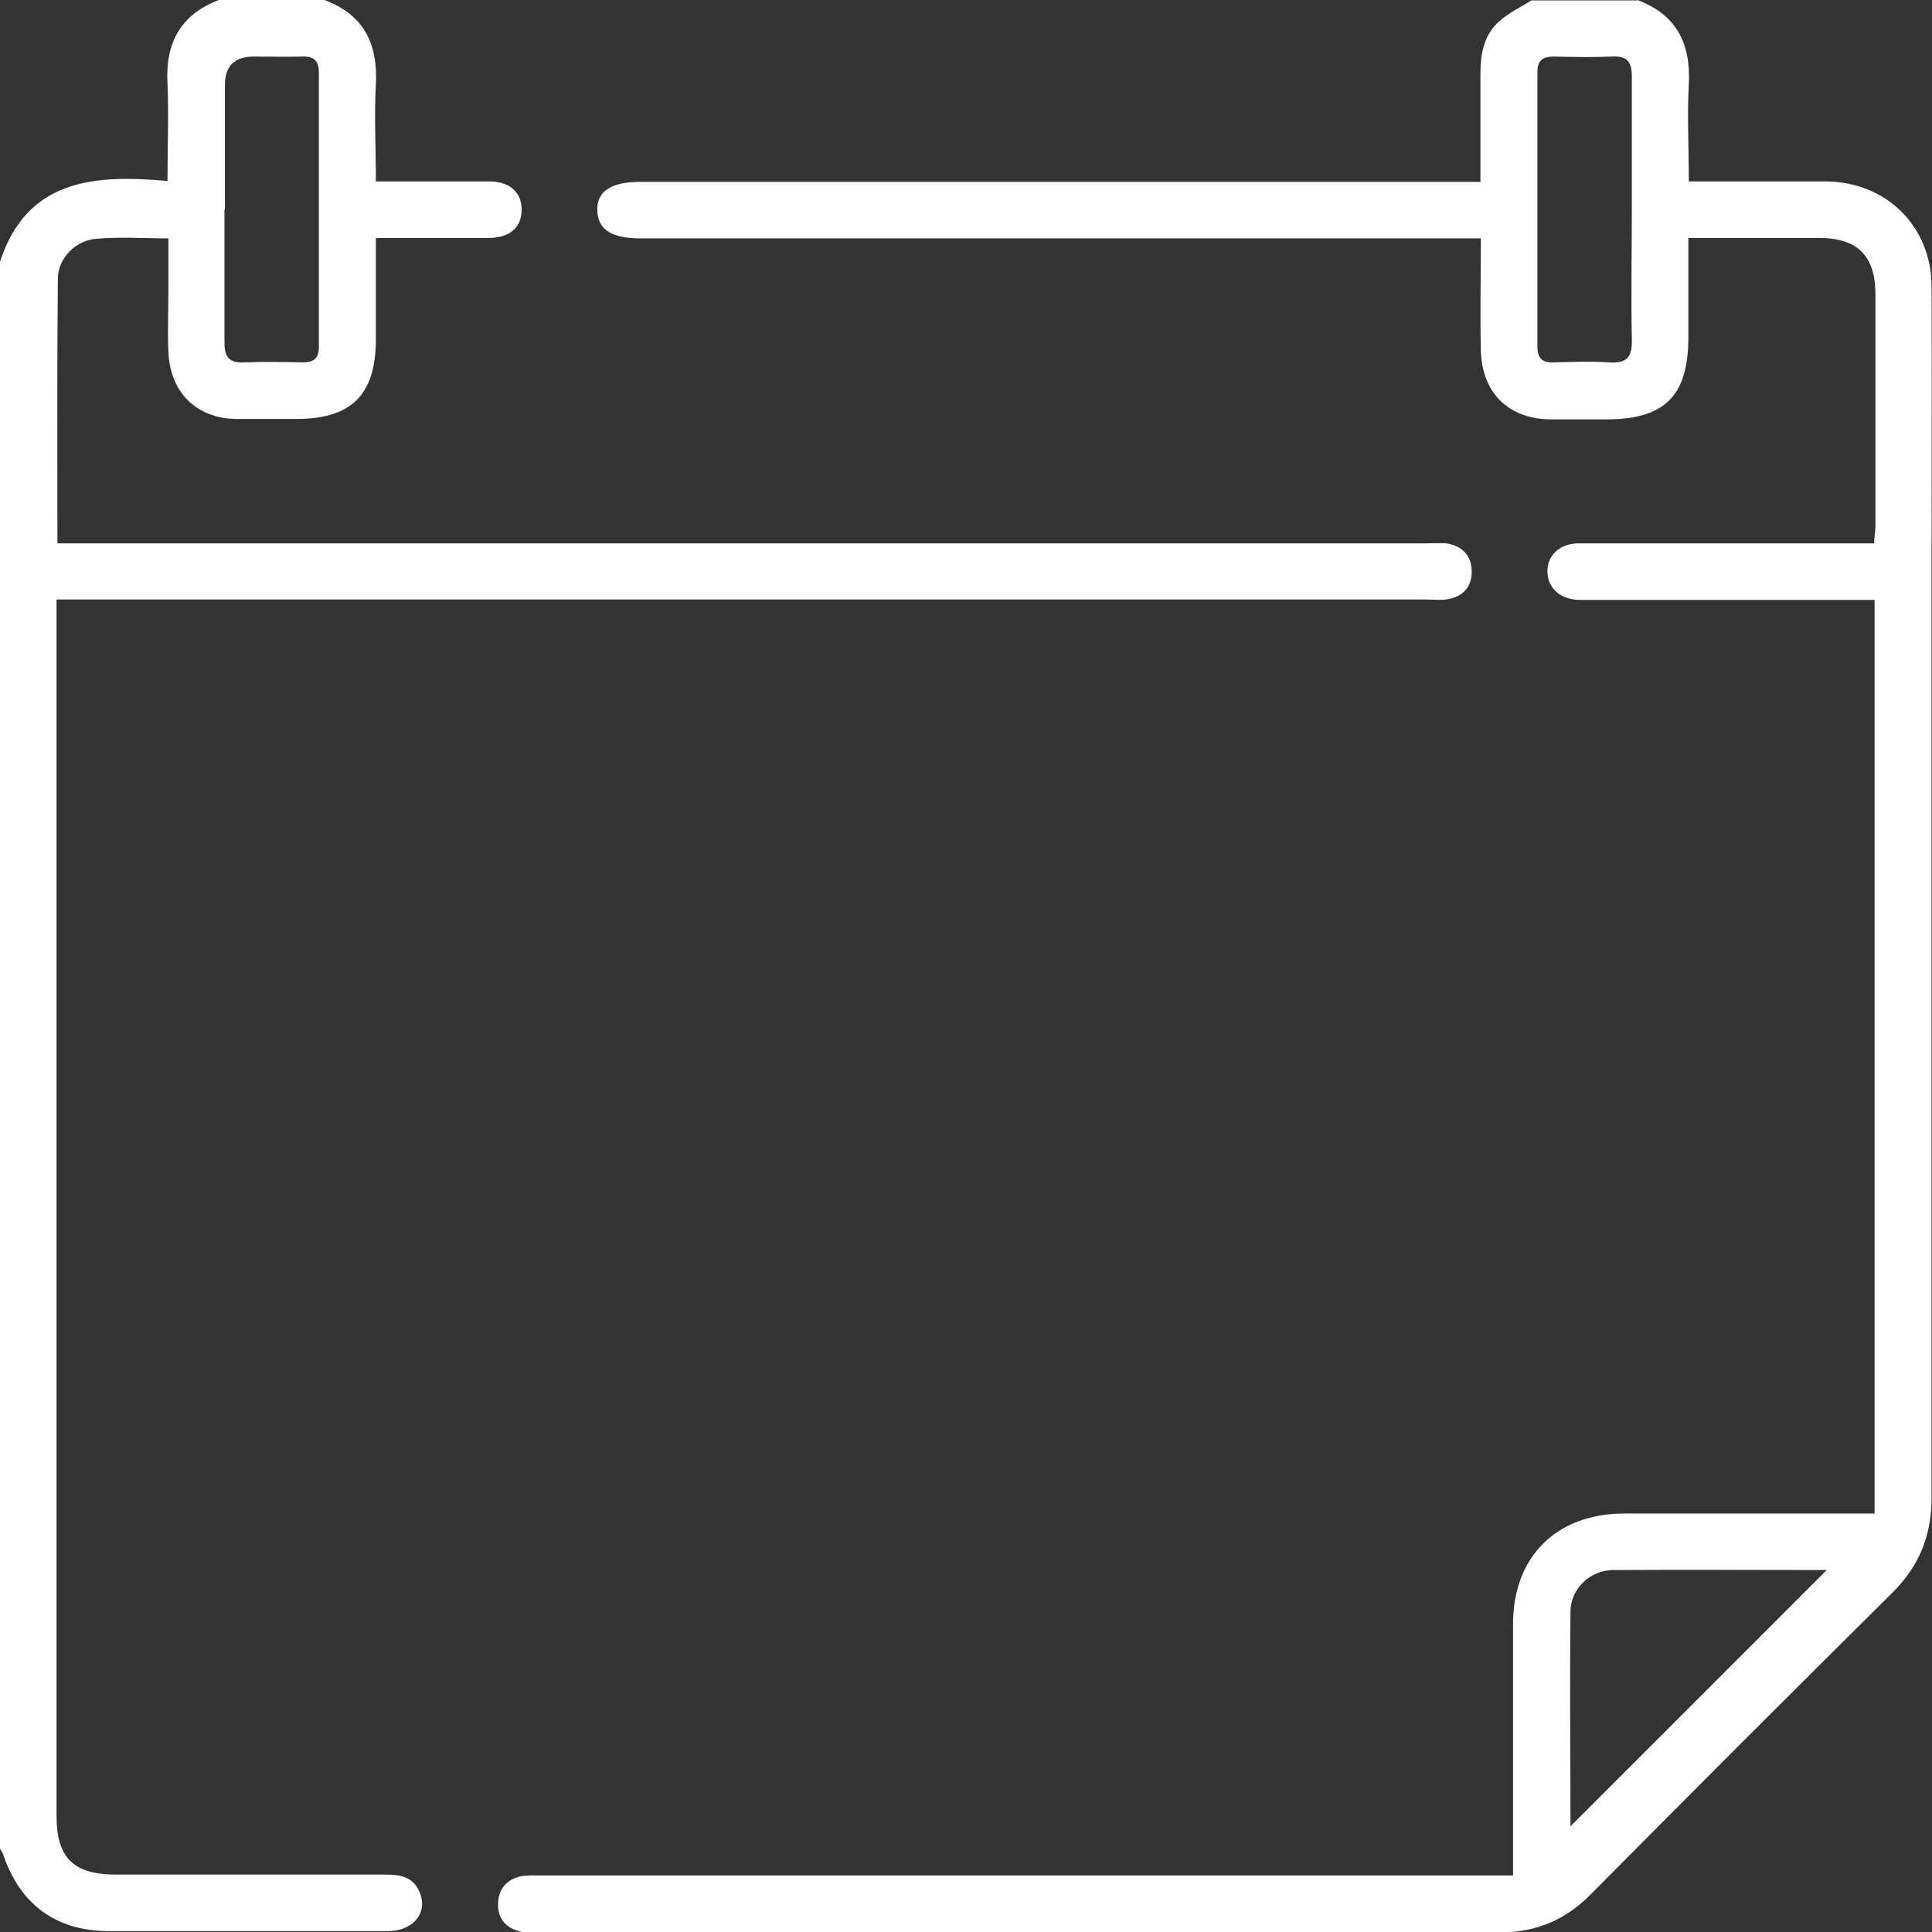
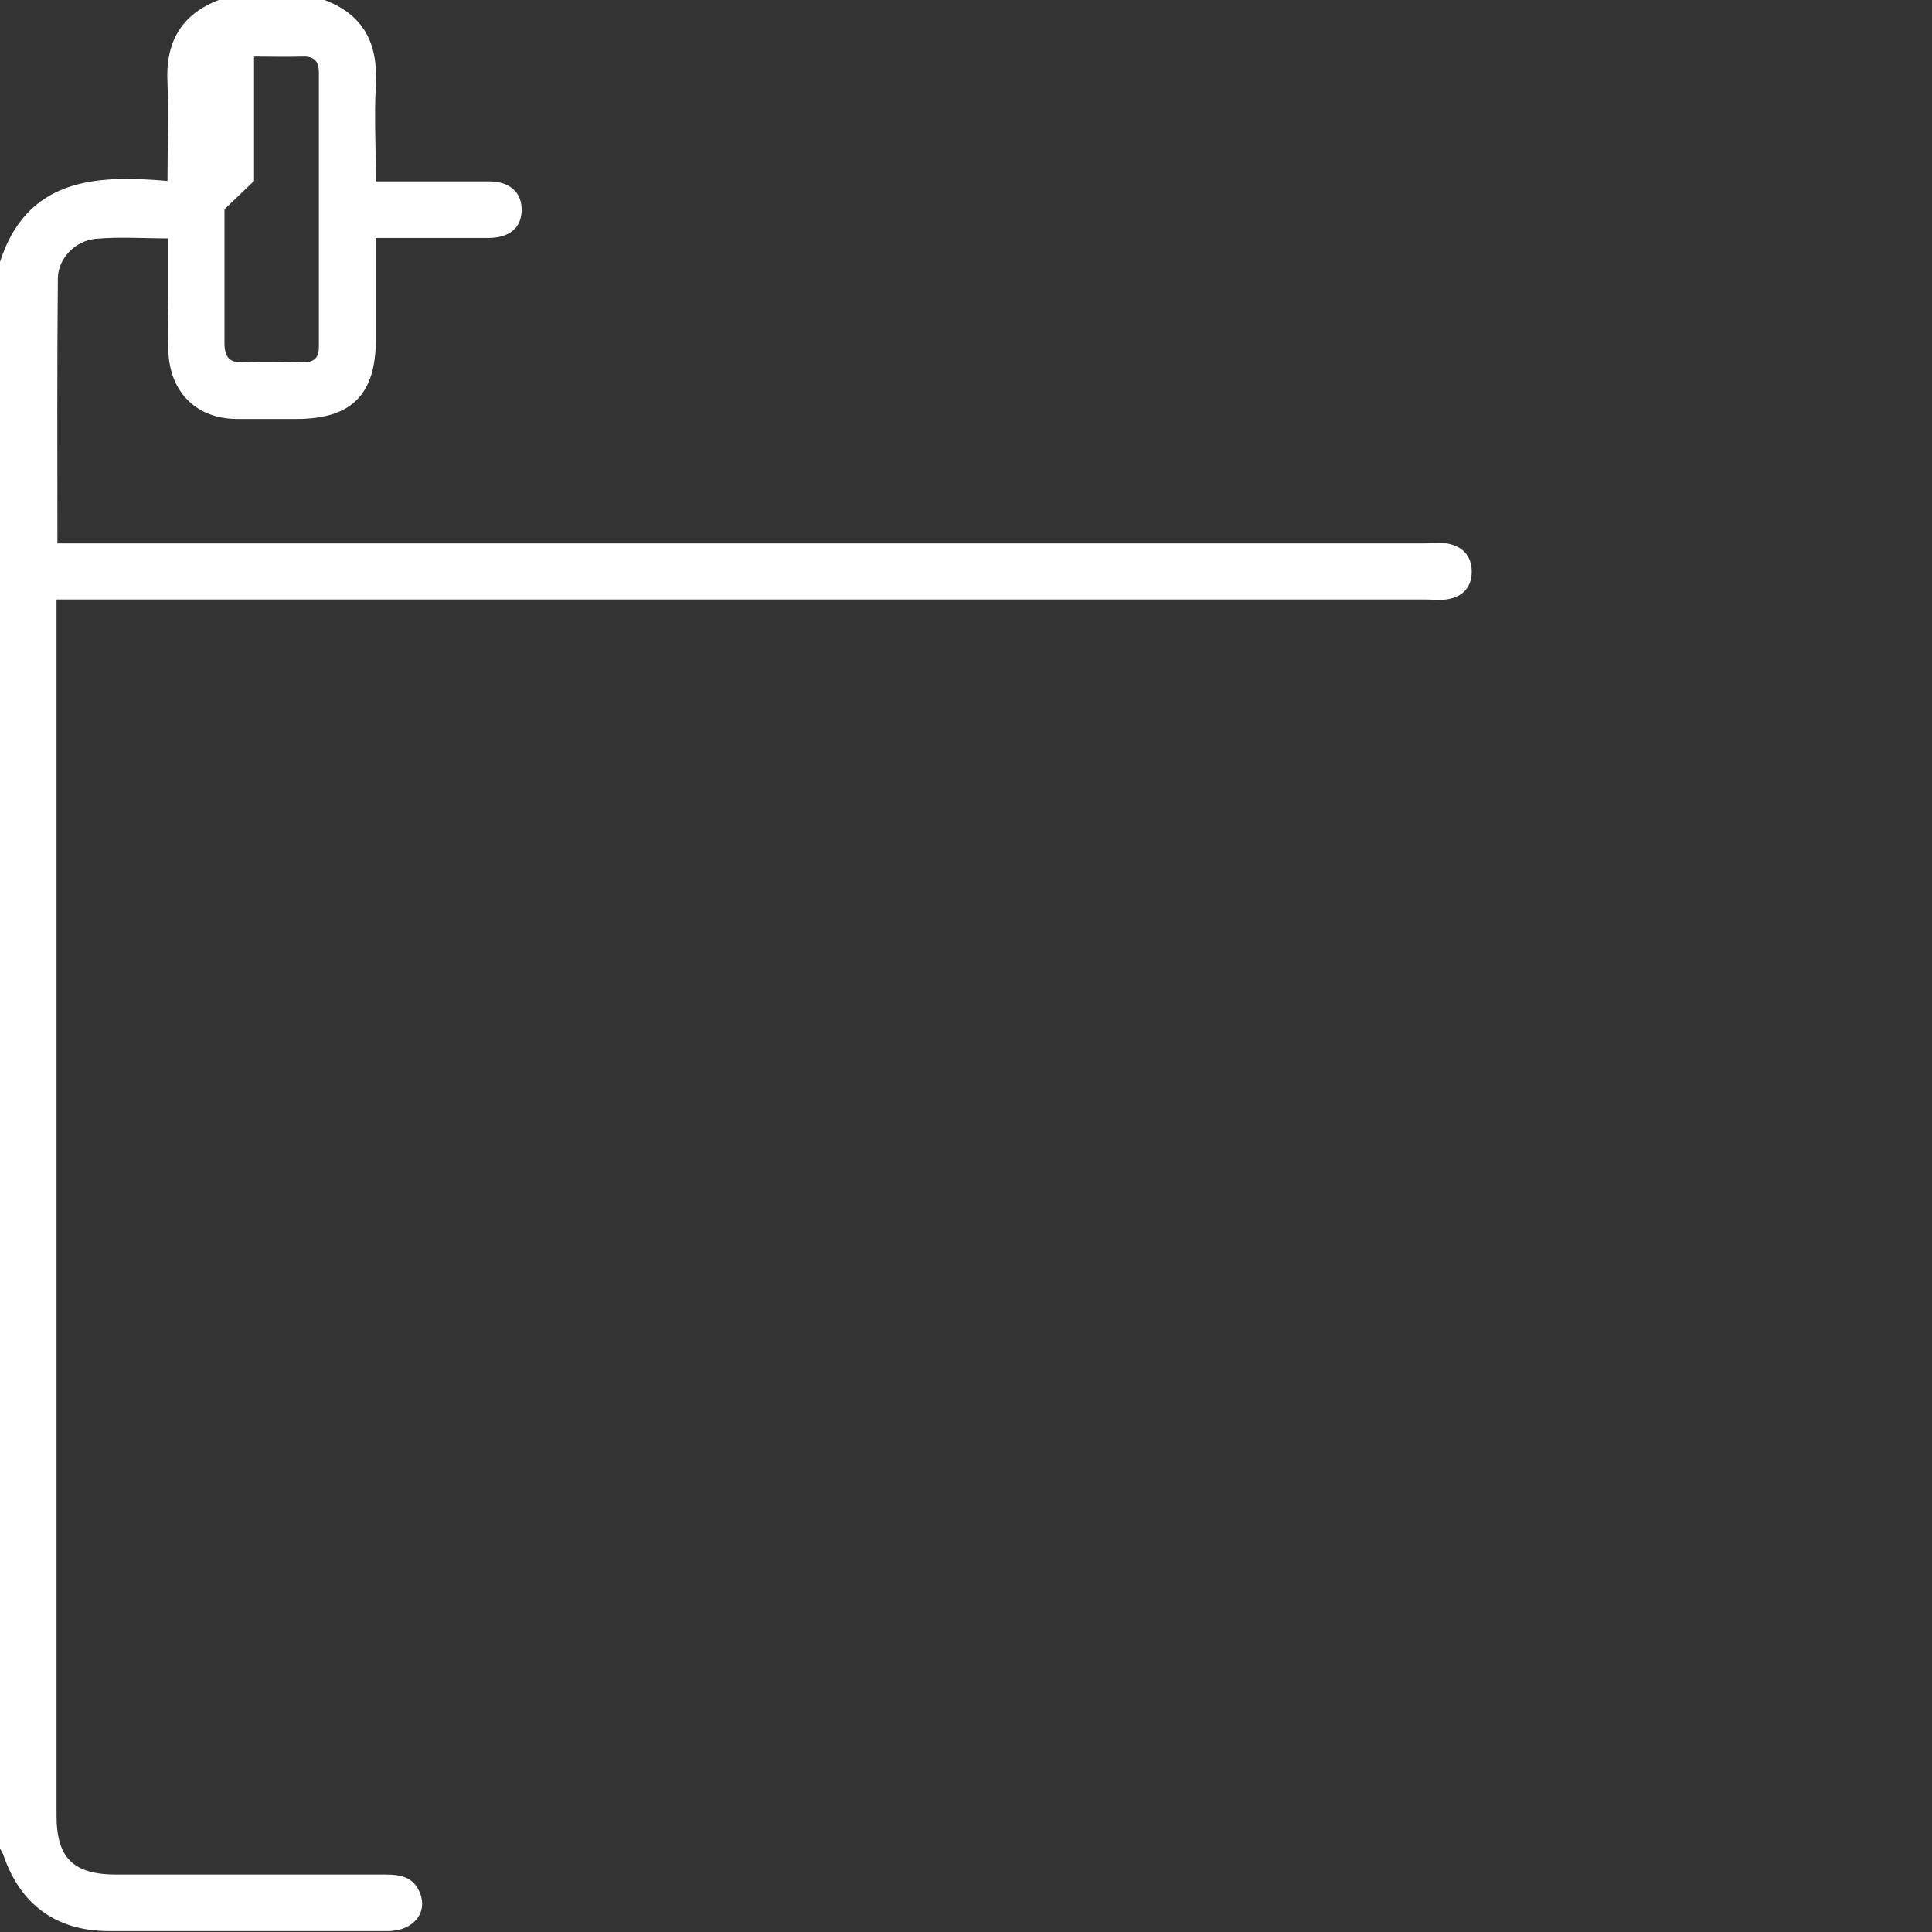
<svg xmlns="http://www.w3.org/2000/svg" id="Vector_Smart_Object_Image" data-name="Vector Smart Object Image" viewBox="0 0 44.41 44.41">
  <rect x="0" y="0" width="44.41" height="44.41" fill="#333333" stroke="none" />
  <defs>
    <style>
      .cls-1 {
        fill: #fff;
      }
    </style>
  </defs>
-   <path class="cls-1" d="m37.64,0c.9.34,1.23,1,1.18,1.94-.04.72,0,1.44,0,2.23.47,0,.91,0,1.35,0,.61,0,1.21,0,1.82,0,1.38.02,2.41,1.04,2.41,2.42.01,2.07,0,4.13,0,6.2,0,7.21,0,14.43,0,21.64,0,.86-.28,1.56-.89,2.17-2.33,2.31-4.65,4.63-6.96,6.96-.59.59-1.26.86-2.09.86-7.36,0-14.71,0-22.07,0-.14,0-.29.01-.43-.02-.33-.08-.53-.3-.51-.66.01-.33.21-.54.52-.61.15-.03.32-.02.48-.02,7.27,0,14.54,0,21.81,0h.52c0-.19,0-.34,0-.49,0-1.76,0-3.53,0-5.29,0-1.55,1-2.54,2.56-2.54,1.75,0,3.5,0,5.25,0h.5V13.79h-.48c-2.01,0-4.02,0-6.03,0-.1,0-.2,0-.3,0-.43-.02-.71-.28-.71-.66,0-.37.29-.64.72-.64,1.73,0,3.47,0,5.2,0,.52,0,1.04,0,1.59,0,0-.15.03-.27.03-.39,0-1.78,0-3.56,0-5.33,0-.89-.41-1.3-1.3-1.3-.98,0-1.96,0-3,0,0,.79,0,1.53,0,2.28,0,1.35-.54,1.89-1.89,1.89-.42,0-.84,0-1.26,0-.98,0-1.6-.61-1.62-1.59-.02-.84,0-1.67,0-2.57h-.53c-6.26,0-12.52,0-18.78,0-.67,0-.98-.2-1-.63-.02-.45.31-.67,1-.67,6.24,0,12.49,0,18.73,0h.57c0-.85,0-1.67,0-2.49,0-.45.08-.88.42-1.19.22-.2.5-.33.75-.49.81,0,1.62,0,2.43,0Zm-1.55,41.99c1.97-1.97,3.95-3.95,5.9-5.9-1.58,0-3.24-.01-4.9,0-.54,0-.99.43-.99.96-.02,1.67,0,3.34,0,4.93Zm1.42-37.17c0-1.02,0-2.05,0-3.07,0-.33-.11-.47-.46-.45-.45.02-.89.01-1.34,0-.26,0-.37.1-.37.35,0,2.11,0,4.21,0,6.32,0,.25.1.37.36.36.43-.01.87-.03,1.3,0,.42.03.52-.15.51-.53-.02-.99,0-1.99,0-2.99Z" />
-   <path class="cls-1" d="m7.46,0c.9.34,1.23,1,1.18,1.94-.04.72,0,1.44,0,2.23.57,0,1.11,0,1.66,0,.32,0,.64,0,.95,0,.47,0,.75.26.74.66,0,.4-.28.64-.76.64-.71,0-1.42,0-2.12,0-.14,0-.28,0-.47,0,0,.81,0,1.57,0,2.33,0,1.27-.56,1.83-1.82,1.83-.46,0-.93,0-1.39,0-.92-.01-1.53-.62-1.56-1.56-.02-.43,0-.87,0-1.3,0-.42,0-.83,0-1.29-.58,0-1.13-.04-1.67.01-.46.04-.86.44-.87.9-.02,2.02-.01,4.04-.01,6.1h.58c10.29,0,20.58,0,30.87,0,.16,0,.32-.01.48,0,.36.06.58.28.58.65,0,.37-.22.59-.59.64-.16.02-.32,0-.48,0-10.28,0-20.55,0-30.83,0h-.63v.47c0,9.16,0,18.33,0,27.49,0,.97.39,1.35,1.37,1.35,2.07,0,4.13,0,6.2,0,.32,0,.61.05.76.37.23.47-.1.92-.7.93-1.4,0-2.8,0-4.21,0-.74,0-1.47,0-2.21,0-1.22,0-2.05-.61-2.44-1.77-.02-.05-.05-.09-.08-.14,0-12.14,0-24.29,0-36.43.61-1.94,2.18-2.04,3.86-1.89,0-.81.03-1.53,0-2.25C3.8,1,4.14.34,5.03,0h2.43Zm-2.3,4.81c0,1.02,0,2.05,0,3.07,0,.34.12.47.46.45.45-.02.89-.01,1.34,0,.26,0,.37-.1.37-.35,0-2.11,0-4.21,0-6.32,0-.25-.11-.37-.37-.36-.37.01-.75,0-1.12,0q-.67,0-.67.65c0,.95,0,1.9,0,2.86Z" />
+   <path class="cls-1" d="m7.46,0c.9.34,1.23,1,1.18,1.94-.04.72,0,1.44,0,2.23.57,0,1.11,0,1.66,0,.32,0,.64,0,.95,0,.47,0,.75.26.74.66,0,.4-.28.64-.76.64-.71,0-1.42,0-2.12,0-.14,0-.28,0-.47,0,0,.81,0,1.57,0,2.33,0,1.27-.56,1.83-1.82,1.83-.46,0-.93,0-1.39,0-.92-.01-1.53-.62-1.56-1.56-.02-.43,0-.87,0-1.3,0-.42,0-.83,0-1.29-.58,0-1.13-.04-1.67.01-.46.04-.86.44-.87.9-.02,2.02-.01,4.04-.01,6.1h.58c10.29,0,20.58,0,30.87,0,.16,0,.32-.01.48,0,.36.06.58.28.58.65,0,.37-.22.59-.59.64-.16.02-.32,0-.48,0-10.28,0-20.55,0-30.83,0h-.63v.47c0,9.16,0,18.33,0,27.49,0,.97.39,1.35,1.37,1.35,2.07,0,4.13,0,6.2,0,.32,0,.61.05.76.37.23.47-.1.92-.7.93-1.4,0-2.8,0-4.21,0-.74,0-1.47,0-2.21,0-1.22,0-2.05-.61-2.44-1.77-.02-.05-.05-.09-.08-.14,0-12.14,0-24.29,0-36.43.61-1.94,2.18-2.04,3.86-1.89,0-.81.03-1.53,0-2.25C3.8,1,4.14.34,5.03,0h2.43Zm-2.3,4.81c0,1.02,0,2.05,0,3.07,0,.34.12.47.46.45.45-.02.89-.01,1.34,0,.26,0,.37-.1.37-.35,0-2.11,0-4.21,0-6.32,0-.25-.11-.37-.37-.36-.37.01-.75,0-1.12,0c0,.95,0,1.9,0,2.86Z" />
</svg>